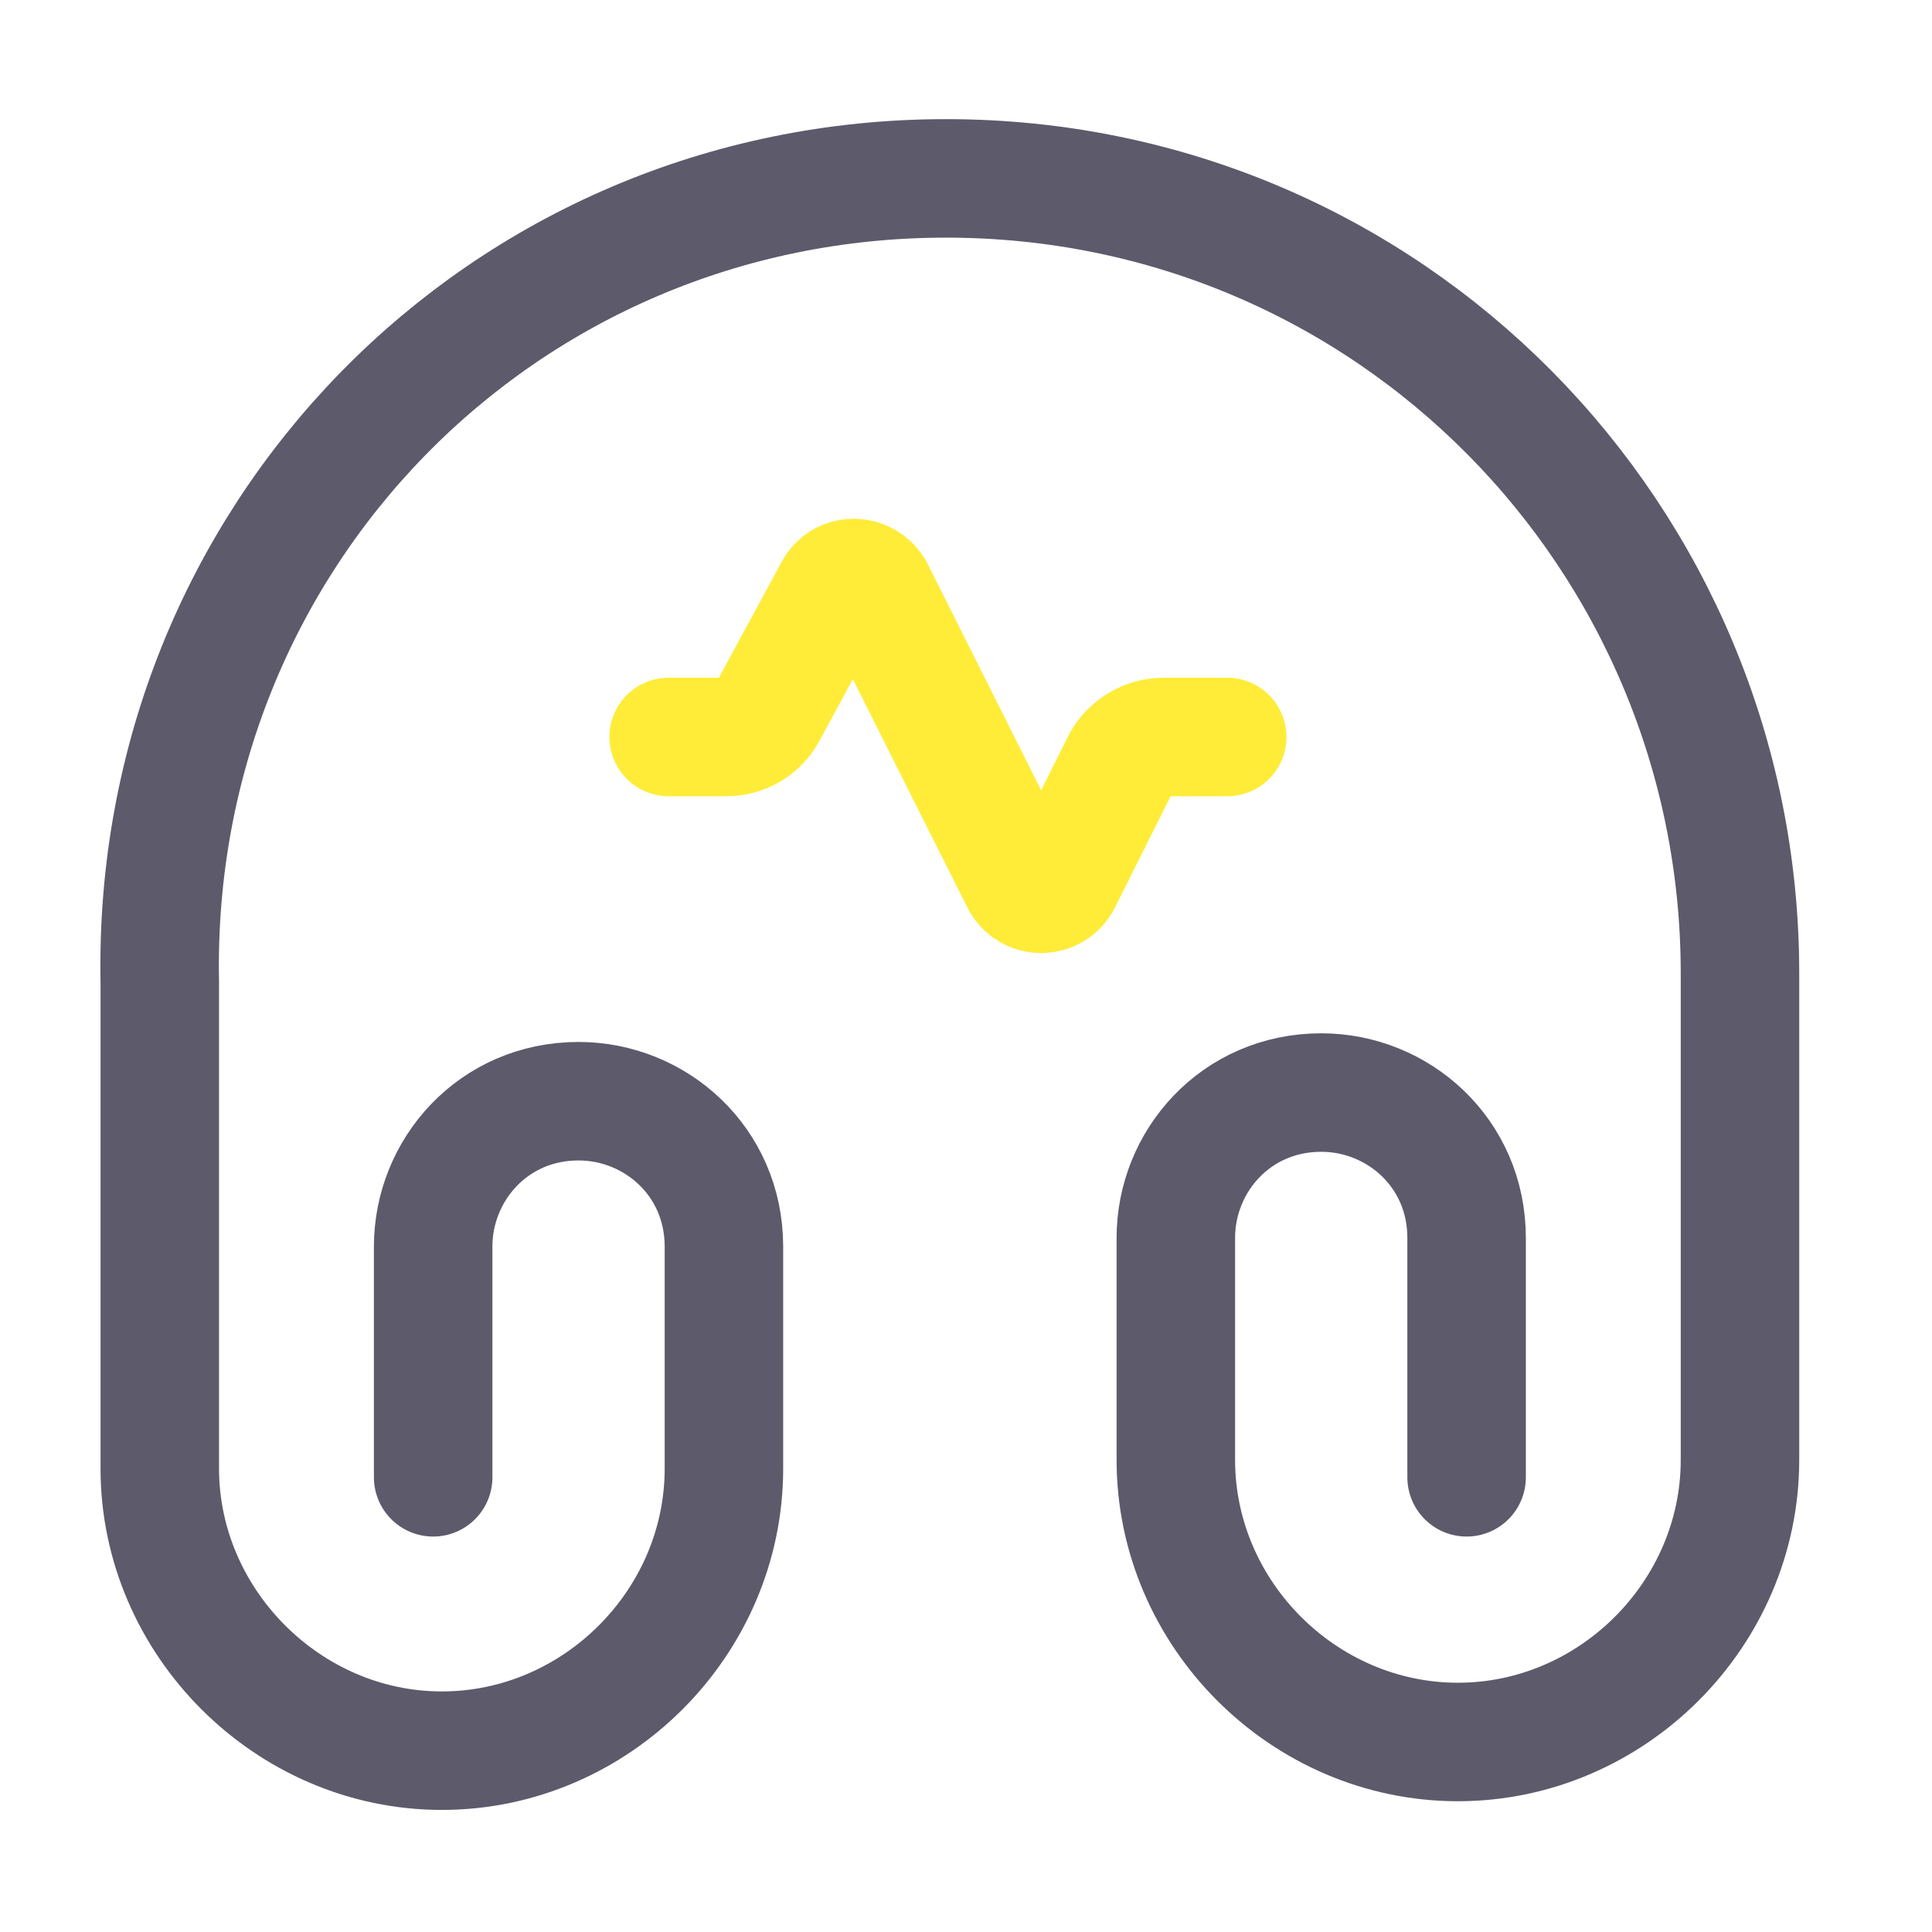
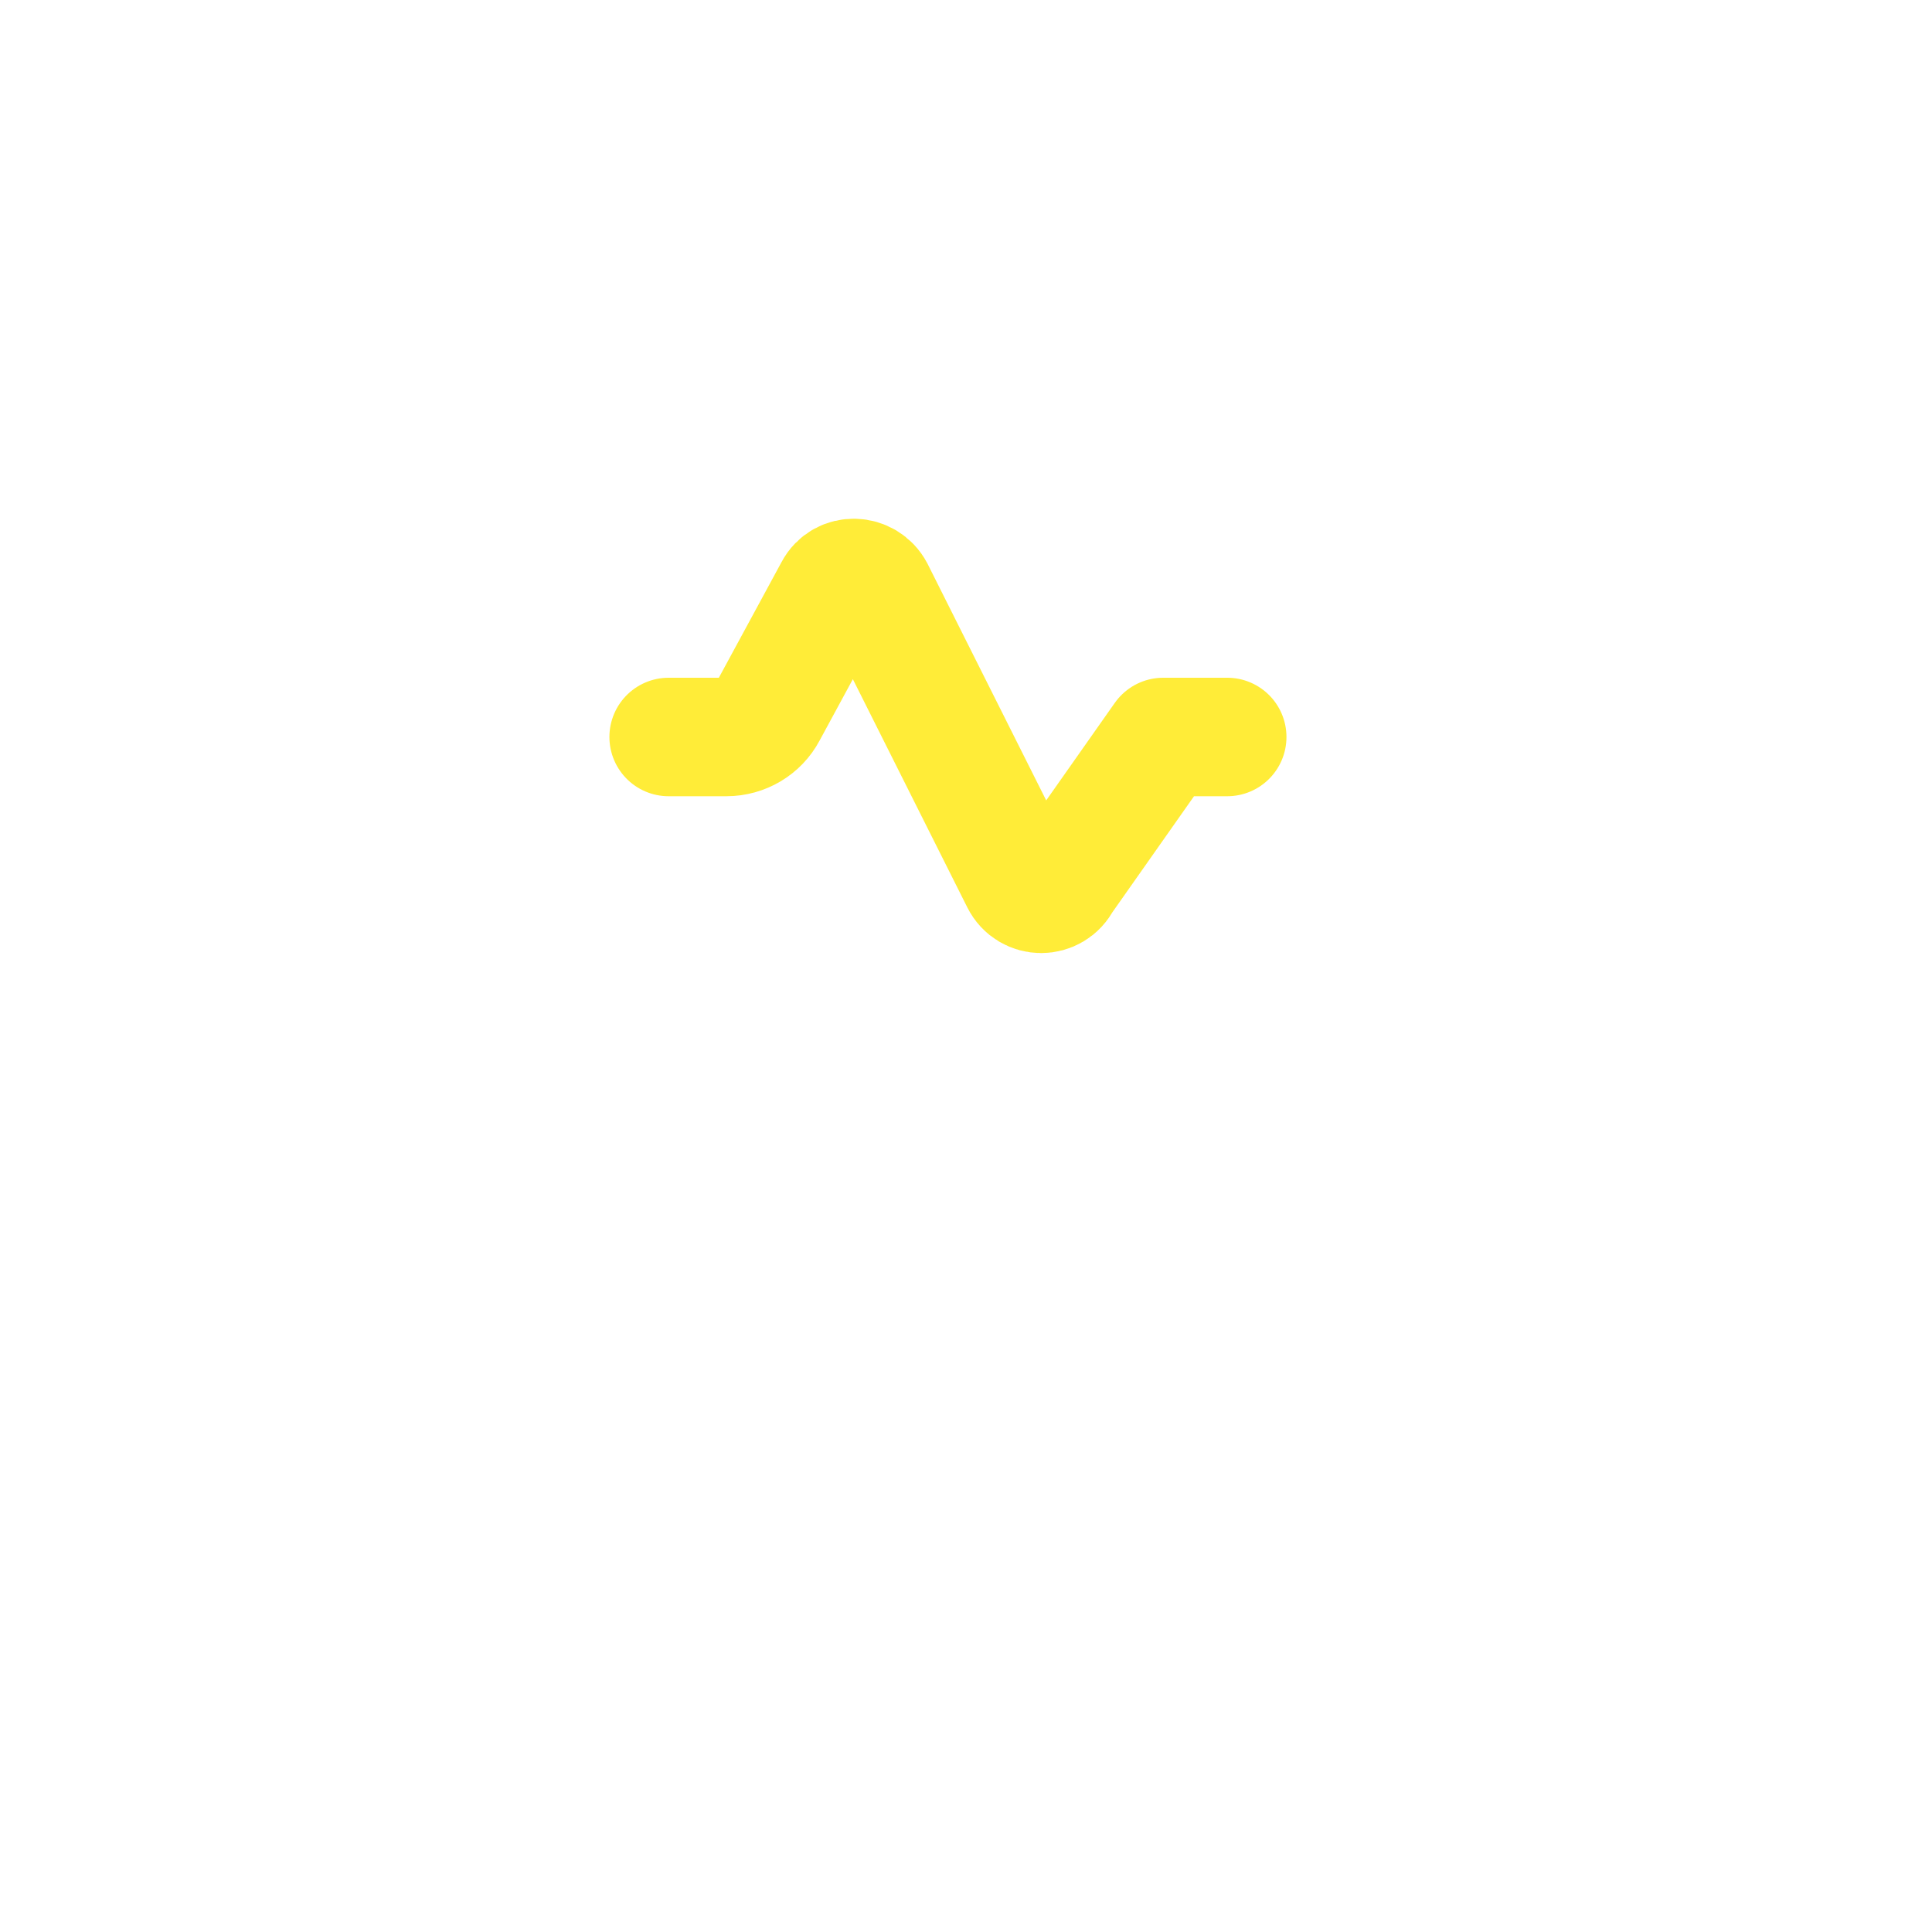
<svg xmlns="http://www.w3.org/2000/svg" width="54" height="54" viewBox="0 0 54 54" fill="none">
-   <path d="M12.107 41.291V34.843C12.107 32.701 13.786 30.779 16.171 30.779C18.313 30.779 20.234 32.458 20.234 34.843V41.048C20.234 45.354 16.656 48.932 12.35 48.932C8.044 48.932 4.466 45.332 4.466 41.048V27.445C4.223 15.034 14.028 4.986 26.439 4.986C38.85 4.986 48.633 15.034 48.633 27.202V40.805C48.633 45.111 45.056 48.689 40.749 48.689C36.443 48.689 32.865 45.111 32.865 40.805V34.6C32.865 32.458 34.544 30.537 36.929 30.537C39.071 30.537 40.992 32.215 40.992 34.6V41.291" stroke="#5D5A6B" stroke-width="3.312" stroke-linecap="round" stroke-linejoin="round" />
-   <path d="M34.301 20.599H32.513C32.027 20.599 31.563 20.886 31.342 21.306L29.686 24.618C29.443 25.104 28.759 25.104 28.516 24.618L24.452 16.514C24.209 16.05 23.547 16.028 23.304 16.492L21.449 19.915C21.228 20.334 20.786 20.599 20.301 20.599H18.689" stroke="#FFEC38" stroke-width="3.312" stroke-linecap="round" stroke-linejoin="round" />
+   <path d="M34.301 20.599H32.513L29.686 24.618C29.443 25.104 28.759 25.104 28.516 24.618L24.452 16.514C24.209 16.05 23.547 16.028 23.304 16.492L21.449 19.915C21.228 20.334 20.786 20.599 20.301 20.599H18.689" stroke="#FFEC38" stroke-width="3.312" stroke-linecap="round" stroke-linejoin="round" />
</svg>